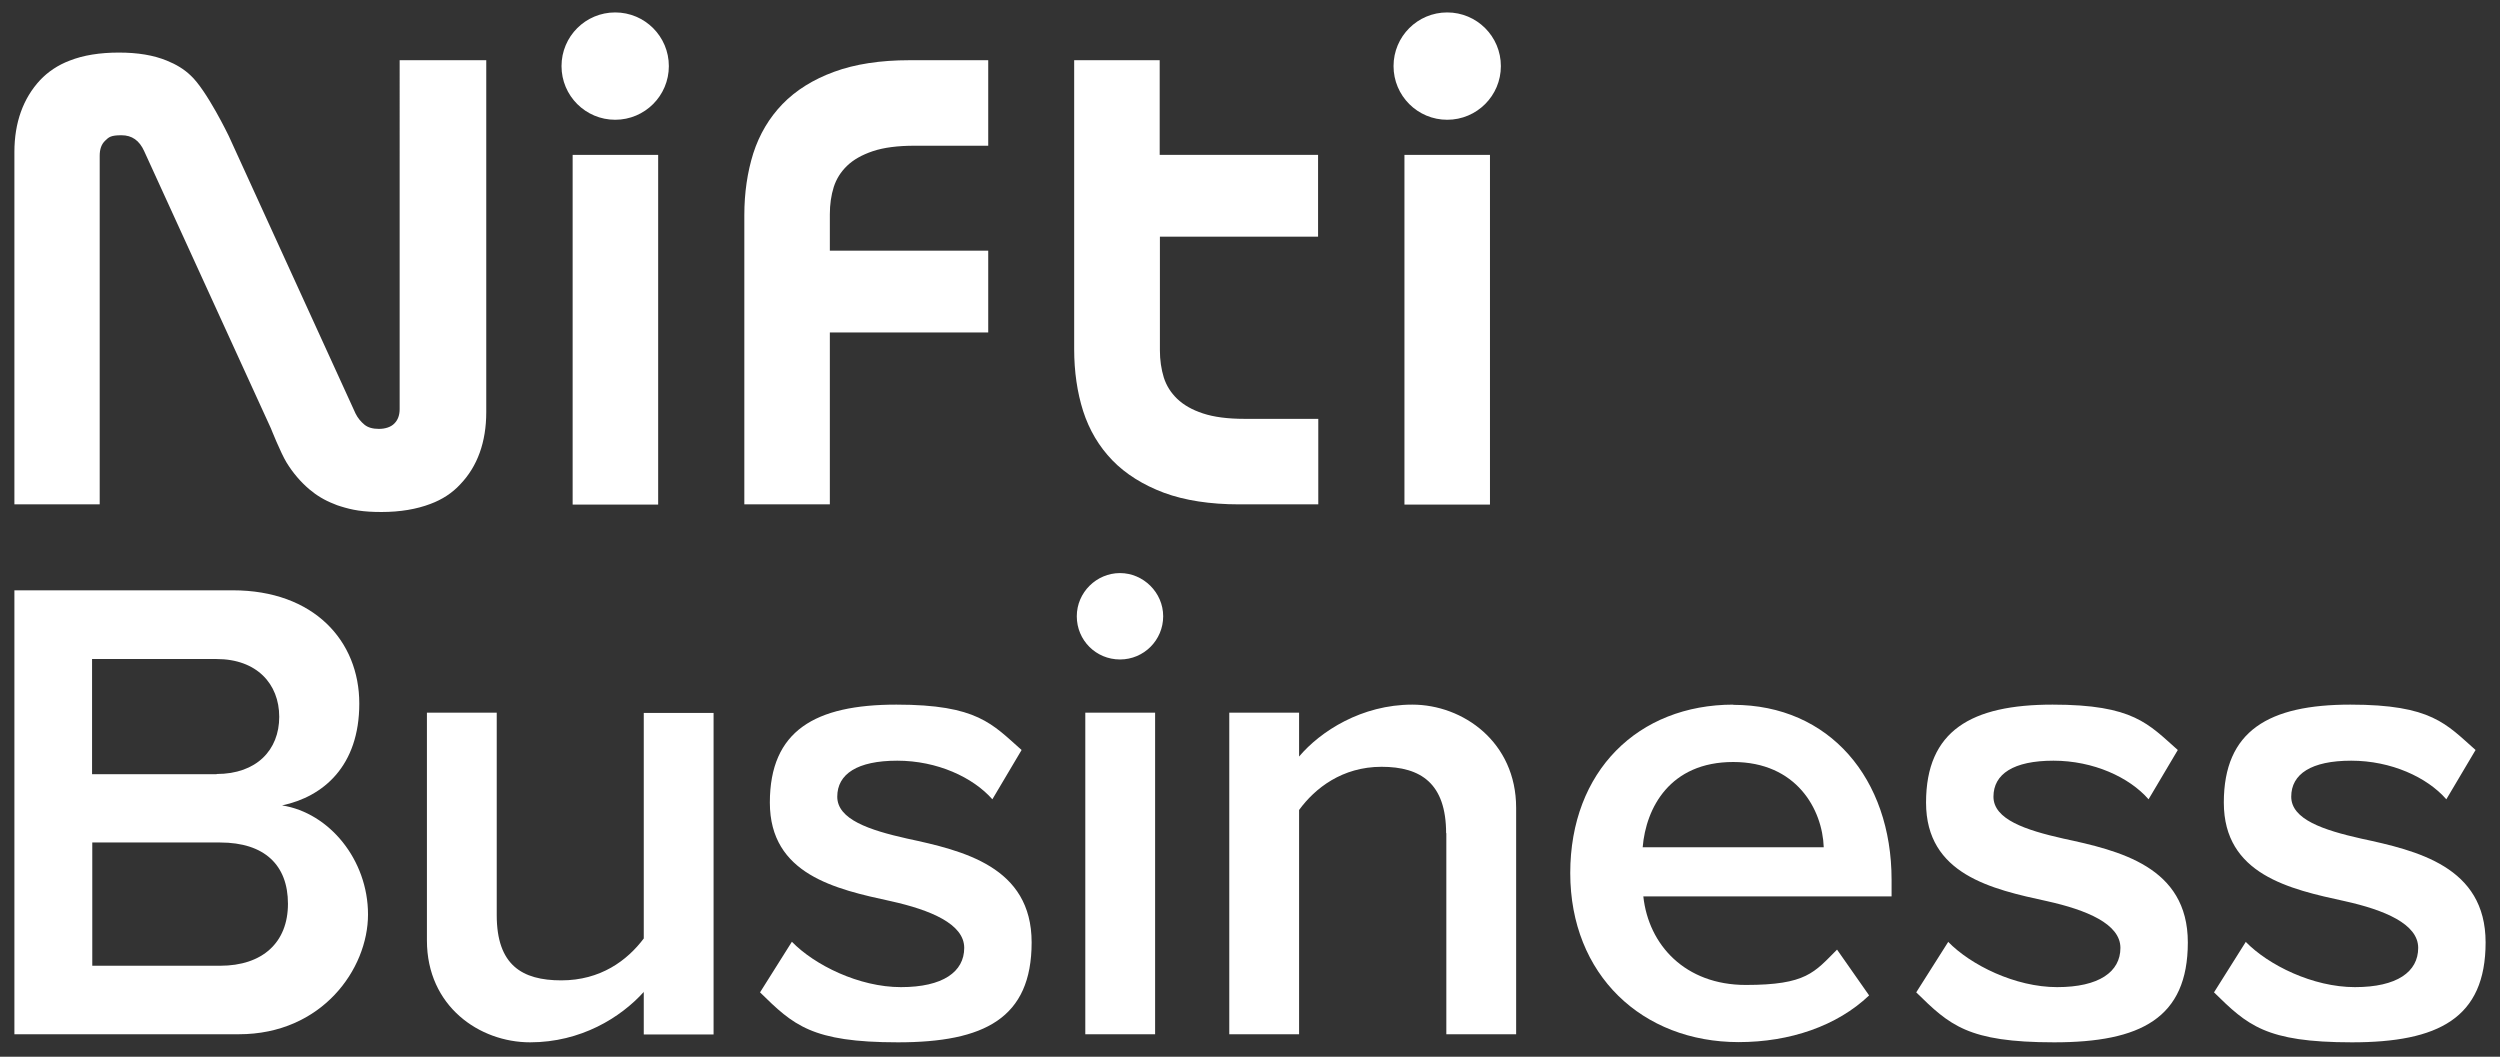
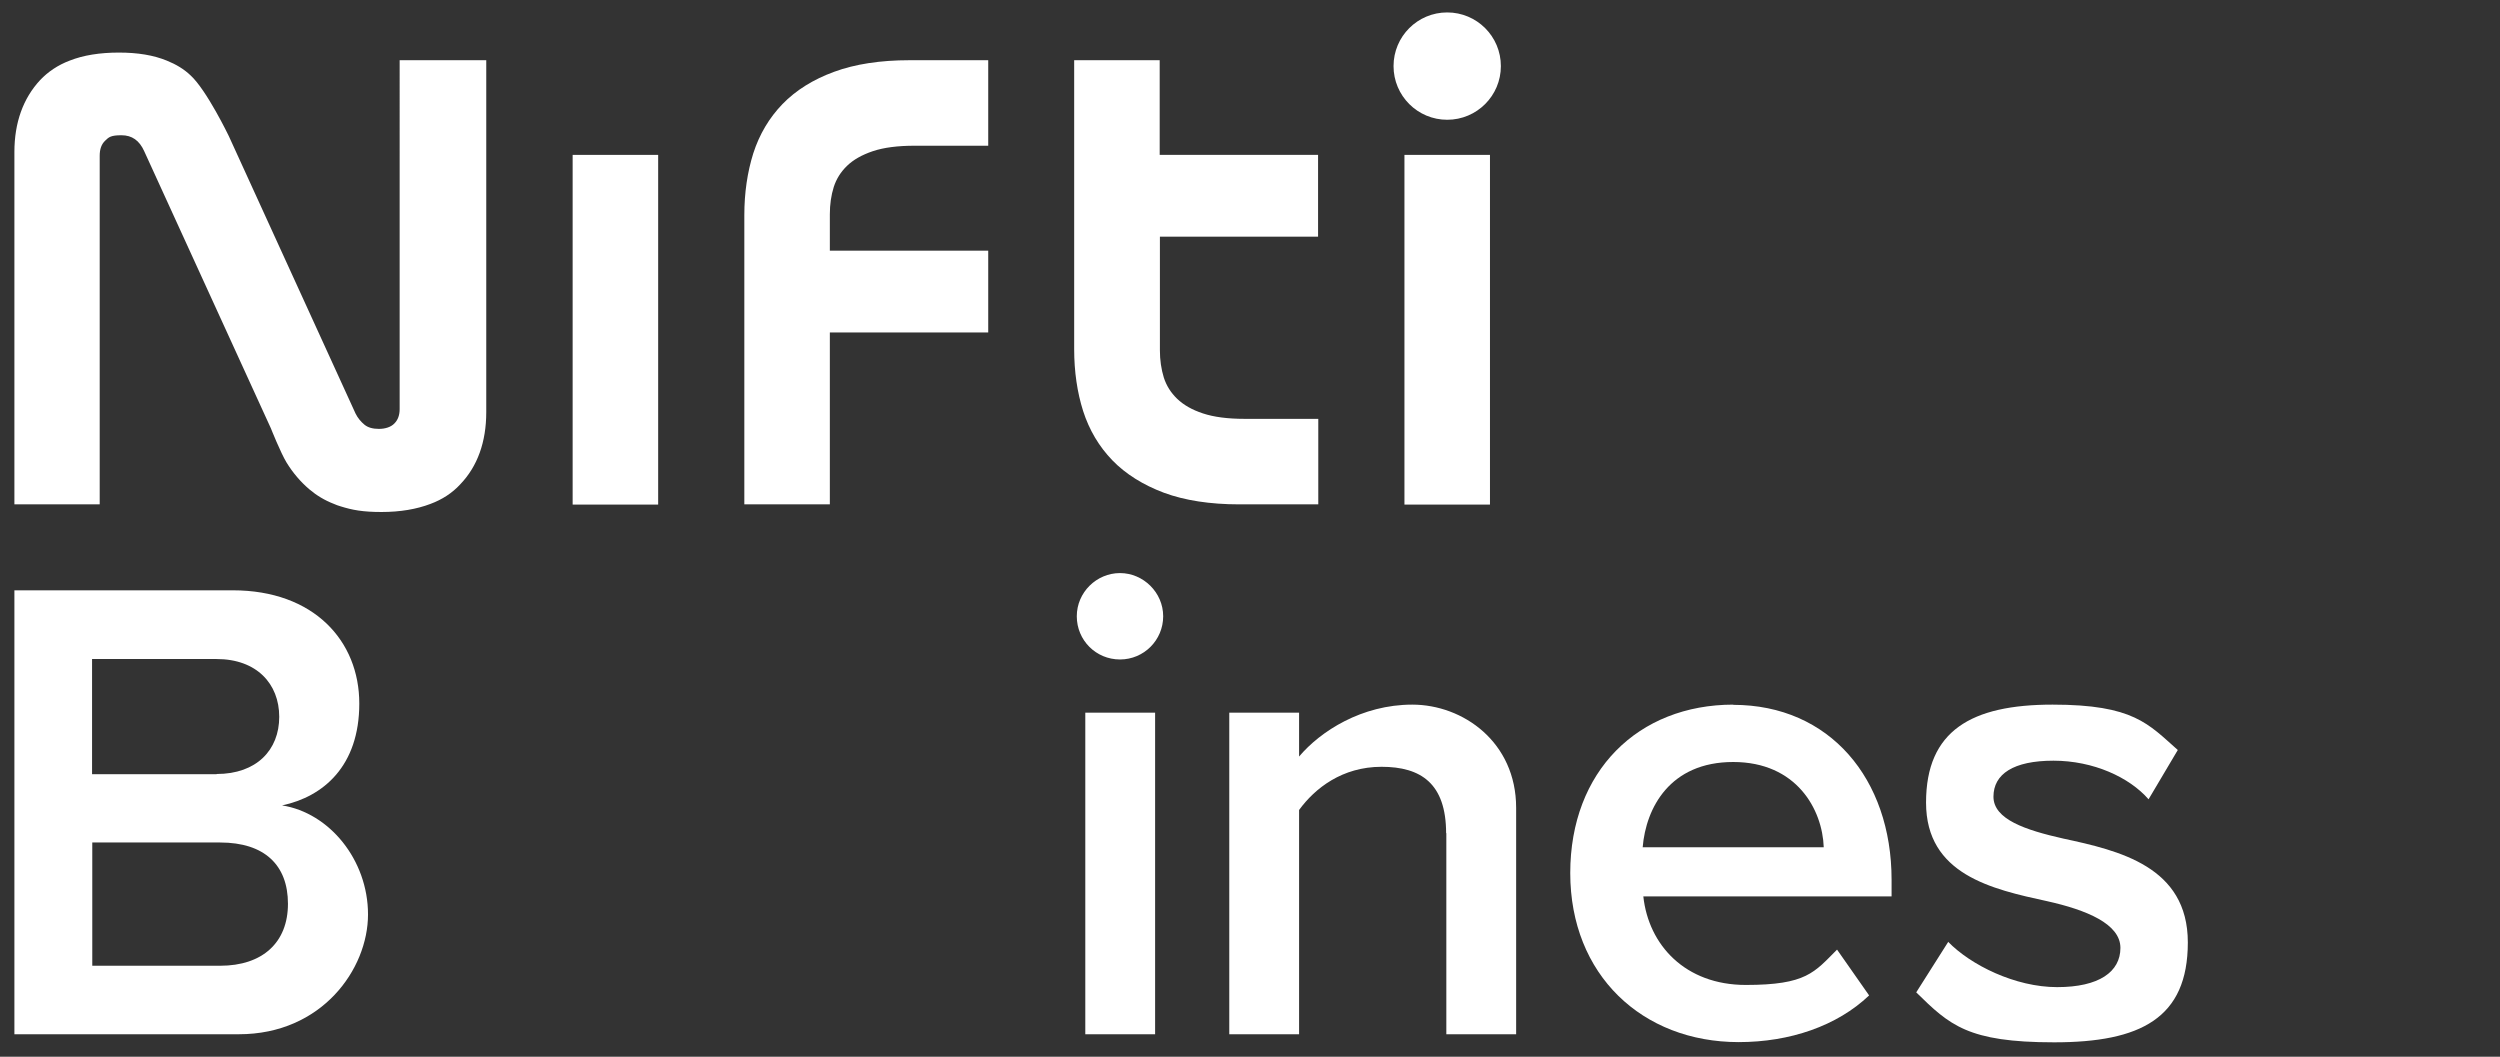
<svg xmlns="http://www.w3.org/2000/svg" id="Layer_1" version="1.1" viewBox="0 0 1146 484.4">
  <rect x="0" y="0" width="1146" height="484.4" fill="#333333" stroke="none" />
  <defs>
    <style>
      .st0 {
        fill: #fff;
      }
    </style>
  </defs>
  <g>
    <path class="st0" d="M222.9,27.6v161.3c0,13.7-4,24.9-12,33.2-3.6,3.9-8.2,6.9-13.6,8.9-6.3,2.4-13.8,3.7-22.4,3.7s-13.4-.9-18.8-2.6c-1.1-.3-2.1-.7-3-1.1-4.2-1.6-8-3.9-11.3-6.7-4-3.4-7.5-7.5-10.4-12.2-2.8-4.6-7.2-15.7-7.2-15.7l-58.1-127.1c-2.2-4.9-5.6-7.3-10.4-7.3s-5.8.8-7.5,2.5c-1.7,1.6-2.5,3.9-2.5,6.9v159.8H6.6V69.7c0-13.5,4-24.6,11.8-33,3.6-3.8,8.2-6.9,13.5-8.9,6.3-2.5,13.9-3.7,22.6-3.7s15.9,1.2,22,3.7c4.2,1.7,7.9,3.9,10.9,6.8,7.4,6.8,17.5,27.8,17.5,27.8l58.1,127.2c1,2,2.4,3.7,4.1,5.1,1.6,1.3,3.8,1.9,6.6,1.9s5.5-.8,7.1-2.5c1.6-1.6,2.4-3.8,2.4-6.6V27.6h39.7Z" />
    <path class="st0" d="M416.9,27.6h36.1v39.2h-33.8c-7.6,0-14,.8-19.1,2.5-5,1.7-8.9,3.9-11.8,6.7-2.9,2.8-4.9,6-6.1,9.7-1.2,3.8-1.8,8-1.8,12.5v16.7h72.6v37.5h-72.6v78.8h-39.2V98.6c0-10.2,1.4-19.7,4.1-28.3,2.8-8.7,7.3-16.3,13.4-22.6s14.1-11.3,23.7-14.8c9.5-3.5,21.1-5.3,34.5-5.3h0Z" />
    <g>
      <rect class="st0" x="262.5" y="71" width="39.2" height="160.3" />
-       <path class="st0" d="M306.6,30.3c0,13.6-11,24.6-24.6,24.6s-24.6-11-24.6-24.6,11-24.6,24.6-24.6,24.6,11,24.6,24.6Z" />
    </g>
    <g>
      <rect class="st0" x="643.8" y="71" width="39.2" height="160.3" />
      <path class="st0" d="M688,30.3c0,13.6-11,24.6-24.6,24.6s-24.6-11-24.6-24.6,11-24.6,24.6-24.6,24.6,11,24.6,24.6Z" />
    </g>
    <path class="st0" d="M531.7,108.5v52.1c0,4.4.6,8.6,1.8,12.5,1.2,3.7,3.2,6.9,6.1,9.7,2.9,2.8,6.9,5.1,11.8,6.7,5.1,1.7,11.5,2.5,19.1,2.5h33.8v39.2h-36.2c-13.4,0-25-1.8-34.5-5.3-9.6-3.6-17.6-8.6-23.7-14.9-6.1-6.3-10.6-13.9-13.4-22.6-2.7-8.5-4.1-18.1-4.1-28.3V27.6h39.2v43.4h72.6v37.5h-72.6.1Z" />
  </g>
  <g>
    <path class="st0" d="M6.6,270.6h100.1c37.2,0,58,23.2,58,51.9s-16.5,42.7-35.4,46.7c21.7,3.4,39.4,25,39.4,50s-21.1,54.9-59.2,54.9H6.6v-203.5ZM99.3,354.8c18.3,0,28.7-11,28.7-26.2s-10.4-26.5-28.7-26.5h-57.1v52.8h57.1ZM100.9,442.7c19.5,0,31.1-10.7,31.1-28.4s-10.7-28.1-31.1-28.1h-58.6v56.5h58.6Z" />
-     <path class="st0" d="M295.2,454.6c-10.7,11.9-29,23.2-52.2,23.2s-47.3-16.5-47.3-46.7v-104.4h32v92.8c0,22.9,11.6,29.9,29.6,29.9s30.2-9.1,37.8-19.2v-103.4h32v147.4h-32v-19.5h.1Z" />
-     <path class="st0" d="M363,431.7c10.4,10.7,30.8,20.8,50,20.8s29-7,29-18-15.6-17.4-33.6-21.4c-25.3-5.5-55.5-12.2-55.5-45.2s20.8-44.9,58-44.9,43.9,8.9,57.4,20.8l-13.4,22.6c-8.9-10.1-25.3-17.7-43.6-17.7s-27.5,6.1-27.5,16.5,14.6,15.3,32,19.2c25.6,5.5,57.1,12.8,57.1,47.6s-21.7,45.8-61.3,45.8-47.9-7.9-63.2-22.9l14.6-23.2h0Z" />
    <path class="st0" d="M493.6,282.5c0-11,9.1-19.8,19.8-19.8s19.8,8.9,19.8,19.8-8.8,19.8-19.8,19.8-19.8-8.8-19.8-19.8h0ZM497.5,326.7h32v147.4h-32v-147.4Z" />
    <path class="st0" d="M662.9,382c0-22.9-11.6-30.5-29.6-30.5s-30.5,9.8-37.8,19.8v102.8h-32v-147.4h32v20.1c9.8-11.6,28.7-23.8,51.9-23.8s47.6,17.1,47.6,47.3v103.8h-32v-92.2h-.1Z" />
    <path class="st0" d="M794.5,323.1c44.2,0,72.6,33.9,72.6,80.2v7.6h-113.8c2.4,22.3,19.2,40.6,47,40.6s31.4-5.8,41.8-16.2l14.7,21c-14.7,14-36.3,21.4-59.8,21.4-44.2,0-77.2-30.8-77.2-77.5s31.1-77.2,74.8-77.2h0ZM753,388.4h83c-.6-17.4-12.5-39.1-41.5-39.1s-40,21-41.5,39.1Z" />
    <path class="st0" d="M893,431.7c10.4,10.7,30.8,20.8,50,20.8s29-7,29-18-15.6-17.4-33.6-21.4c-25.3-5.5-55.5-12.2-55.5-45.2s20.8-44.9,58-44.9,43.9,8.9,57.4,20.8l-13.4,22.6c-8.8-10.1-25.3-17.7-43.6-17.7s-27.5,6.1-27.5,16.5,14.7,15.3,32,19.2c25.6,5.5,57.1,12.8,57.1,47.6s-21.7,45.8-61.3,45.8-47.9-7.9-63.2-22.9l14.7-23.2h-.1Z" />
-     <path class="st0" d="M1029.4,431.7c10.4,10.7,30.8,20.8,50.1,20.8s29-7,29-18-15.6-17.4-33.6-21.4c-25.3-5.5-55.5-12.2-55.5-45.2s20.7-44.9,58-44.9,43.9,8.9,57.4,20.8l-13.4,22.6c-8.8-10.1-25.3-17.7-43.6-17.7s-27.5,6.1-27.5,16.5,14.7,15.3,32,19.2c25.6,5.5,57.1,12.8,57.1,47.6s-21.7,45.8-61.3,45.8-47.9-7.9-63.2-22.9l14.6-23.2h0Z" />
  </g>
</svg>